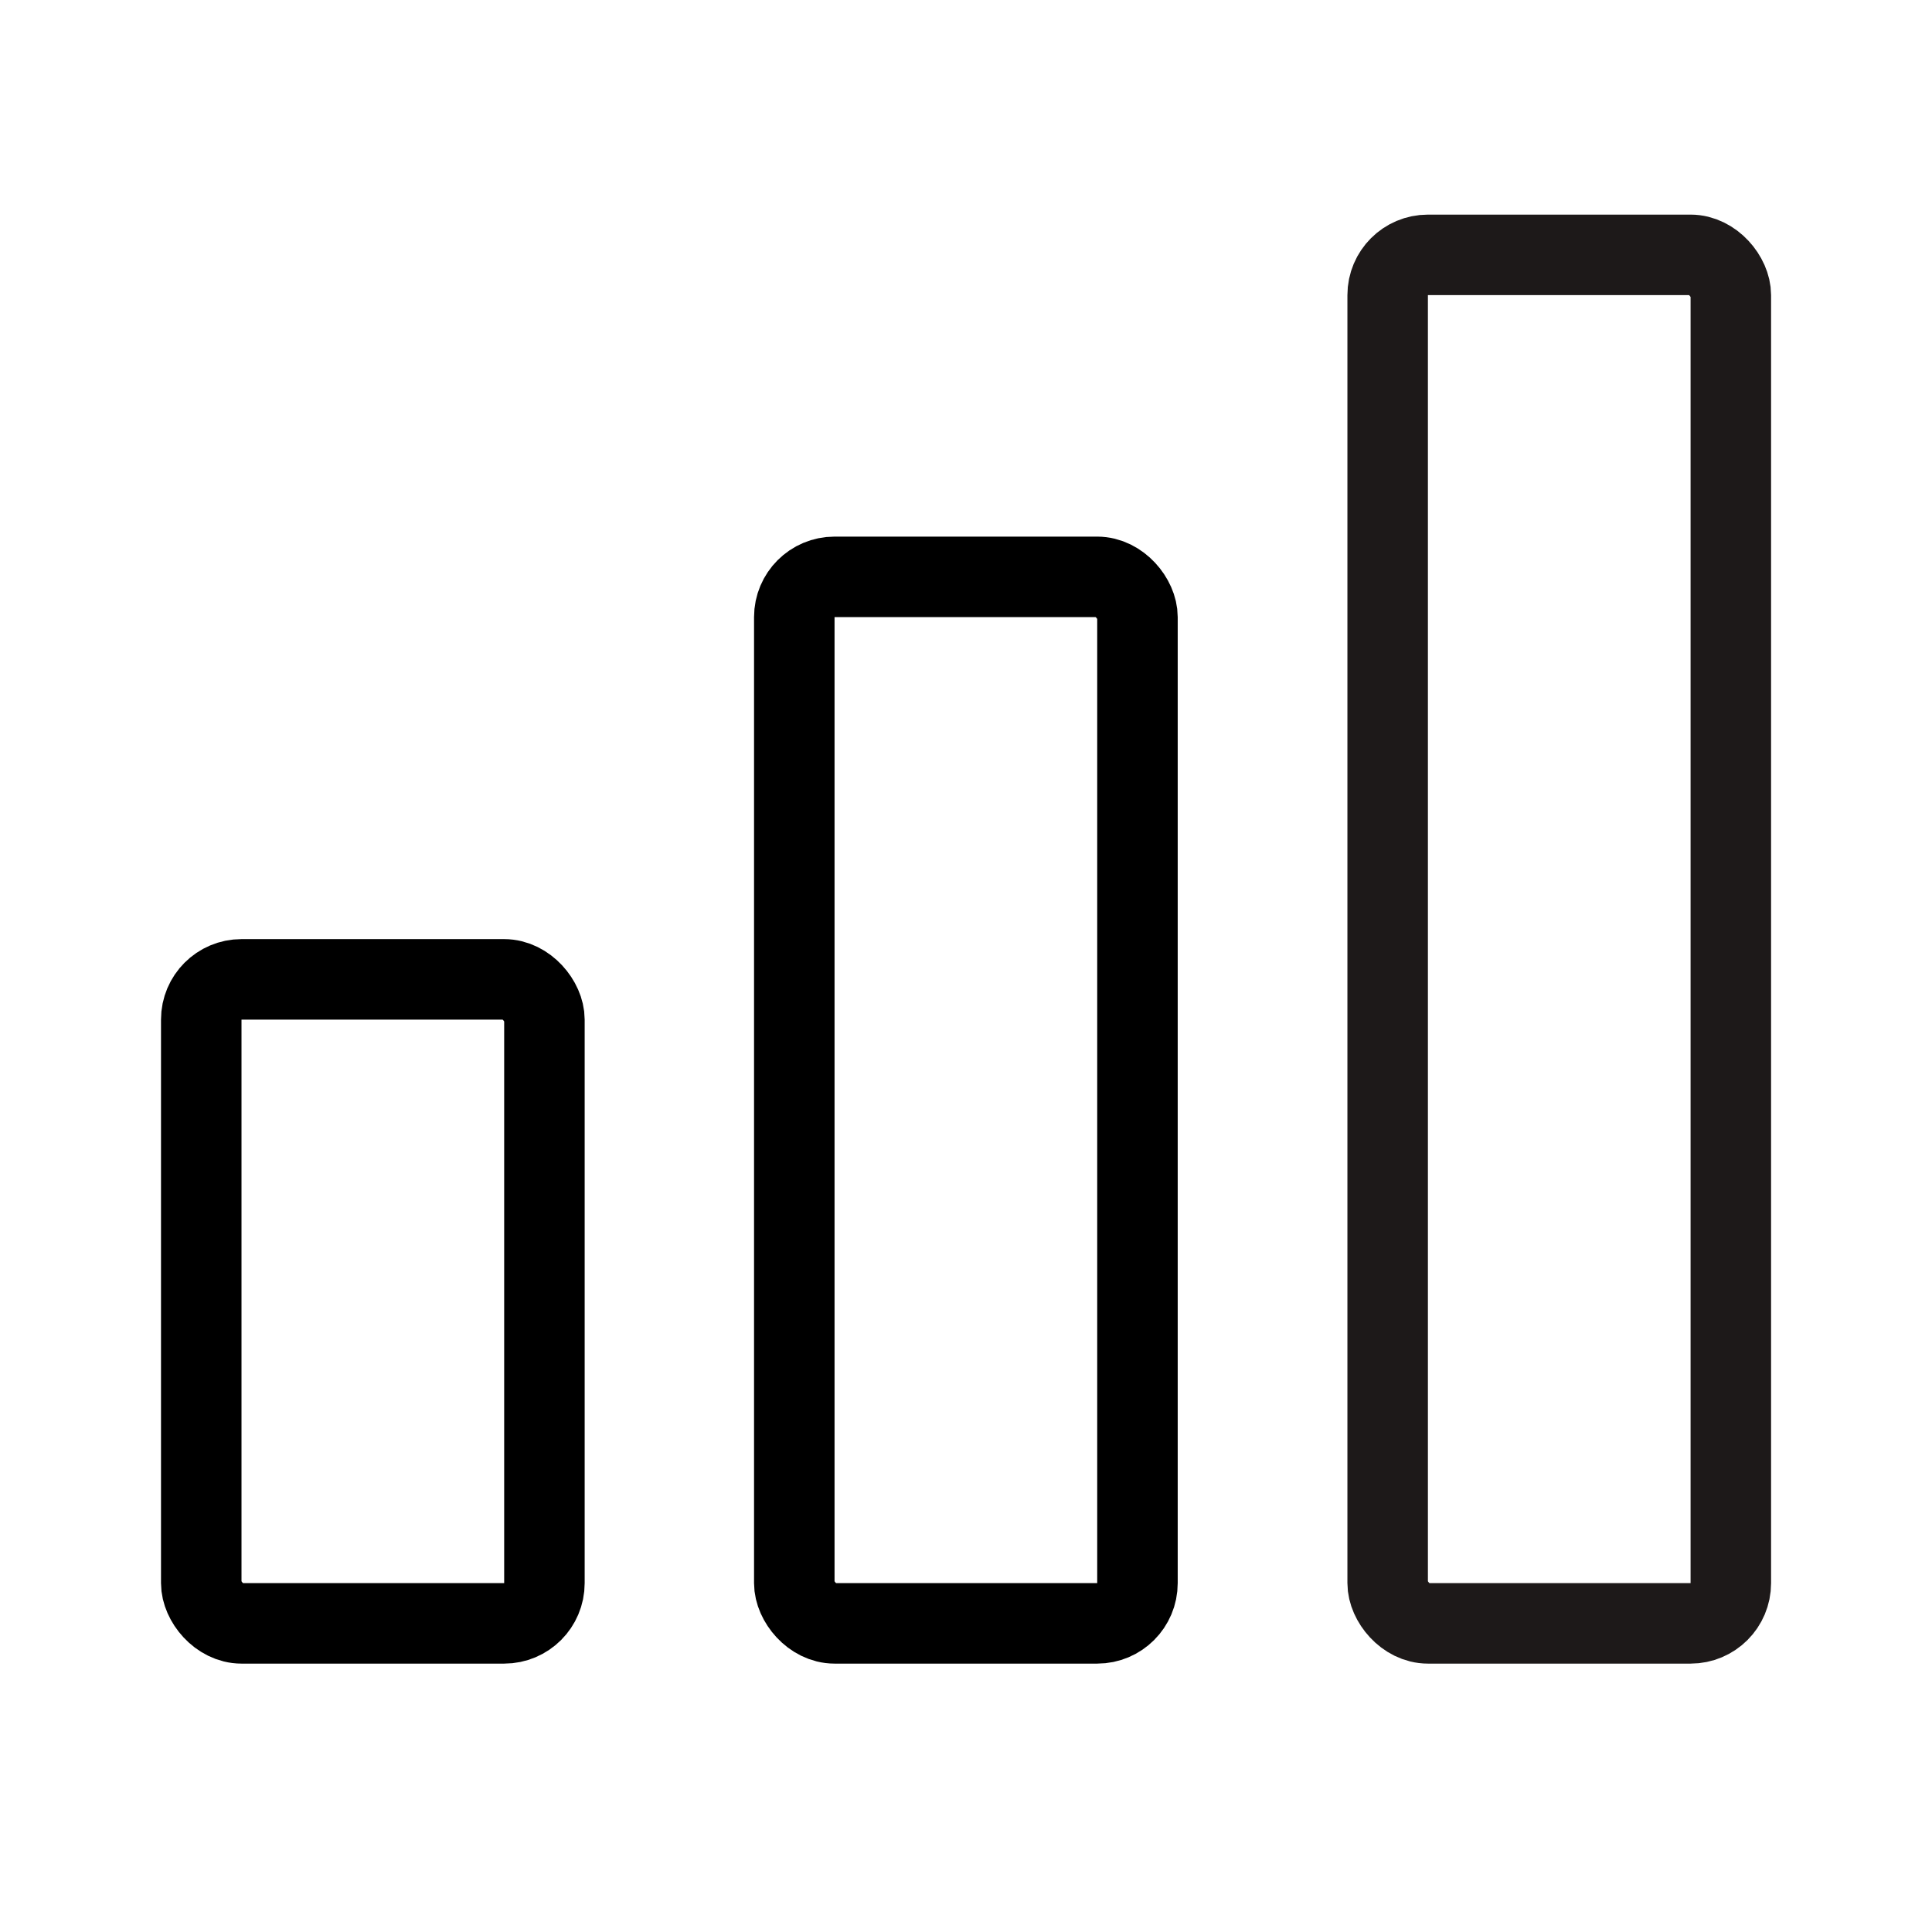
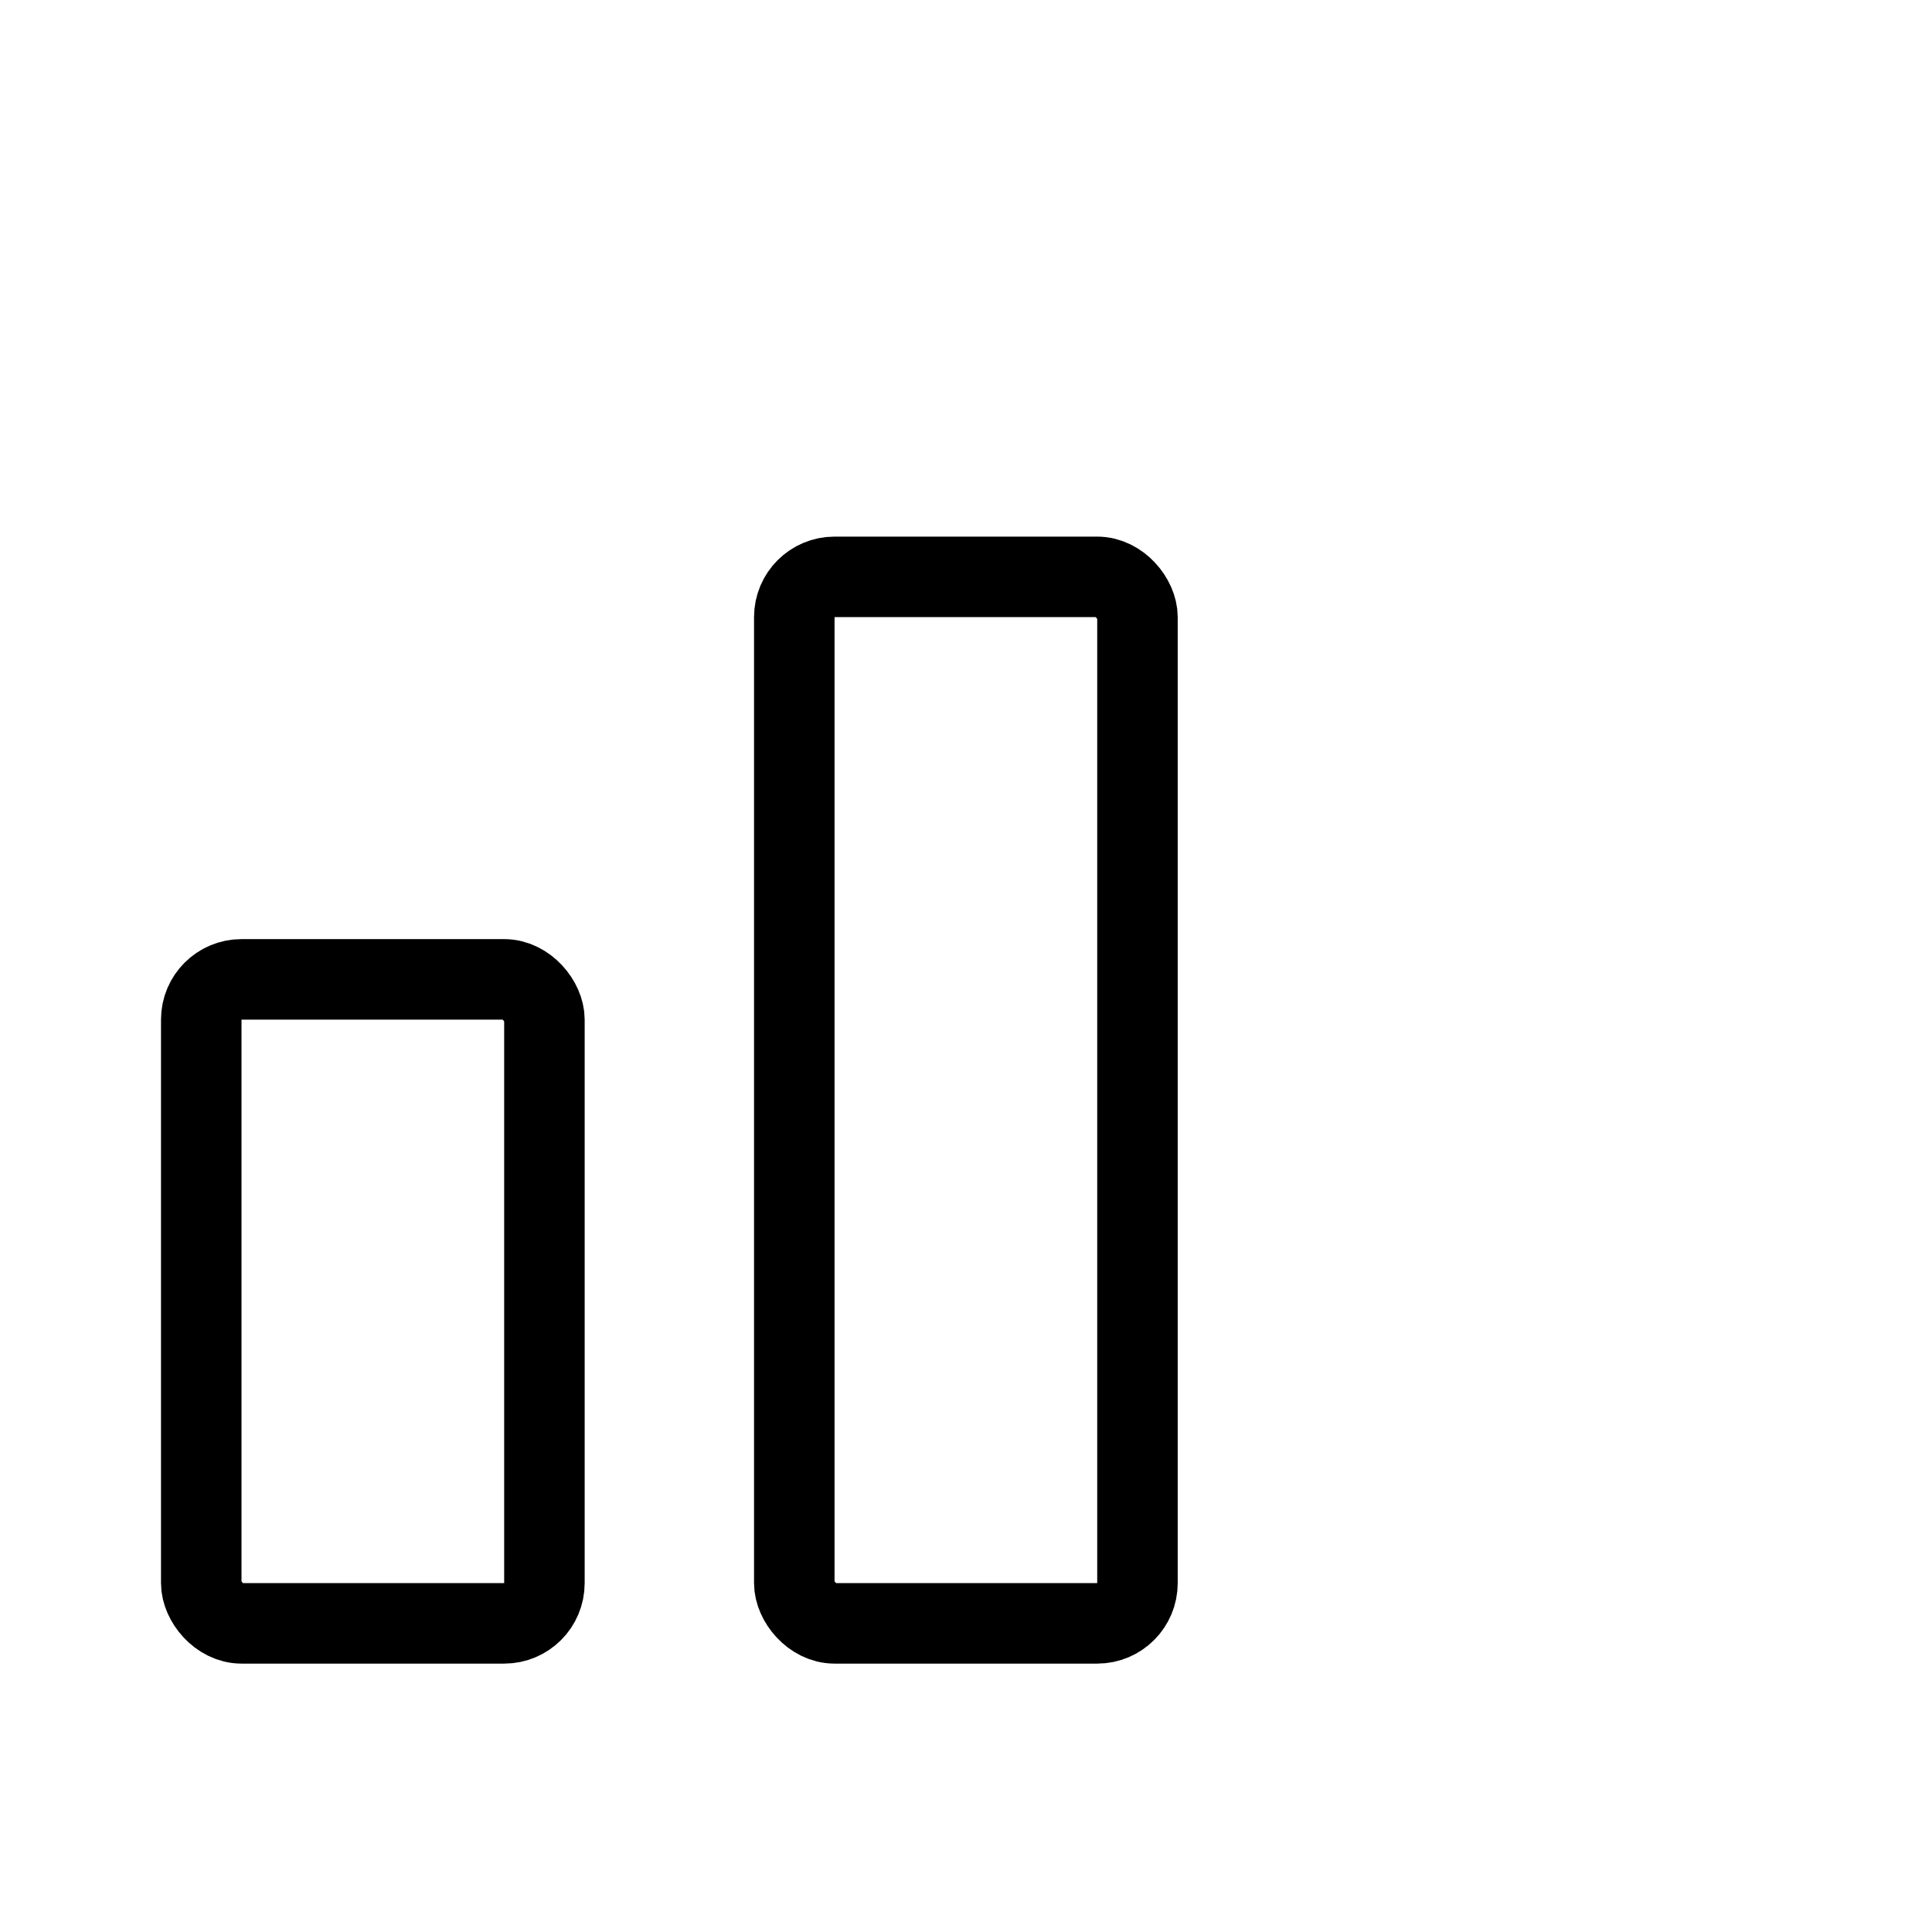
<svg xmlns="http://www.w3.org/2000/svg" width="24" height="24" viewBox="0 0 24 24" fill="none">
-   <rect x="17.238" y="3.166" width="4.263" height="17" rx="0.5" stroke="#1D1919" />
  <rect x="2.5" y="12.166" width="4.263" height="8" rx="0.5" stroke="black" />
  <rect x="9.867" y="7.166" width="4.263" height="13" rx="0.5" stroke="black" />
</svg>